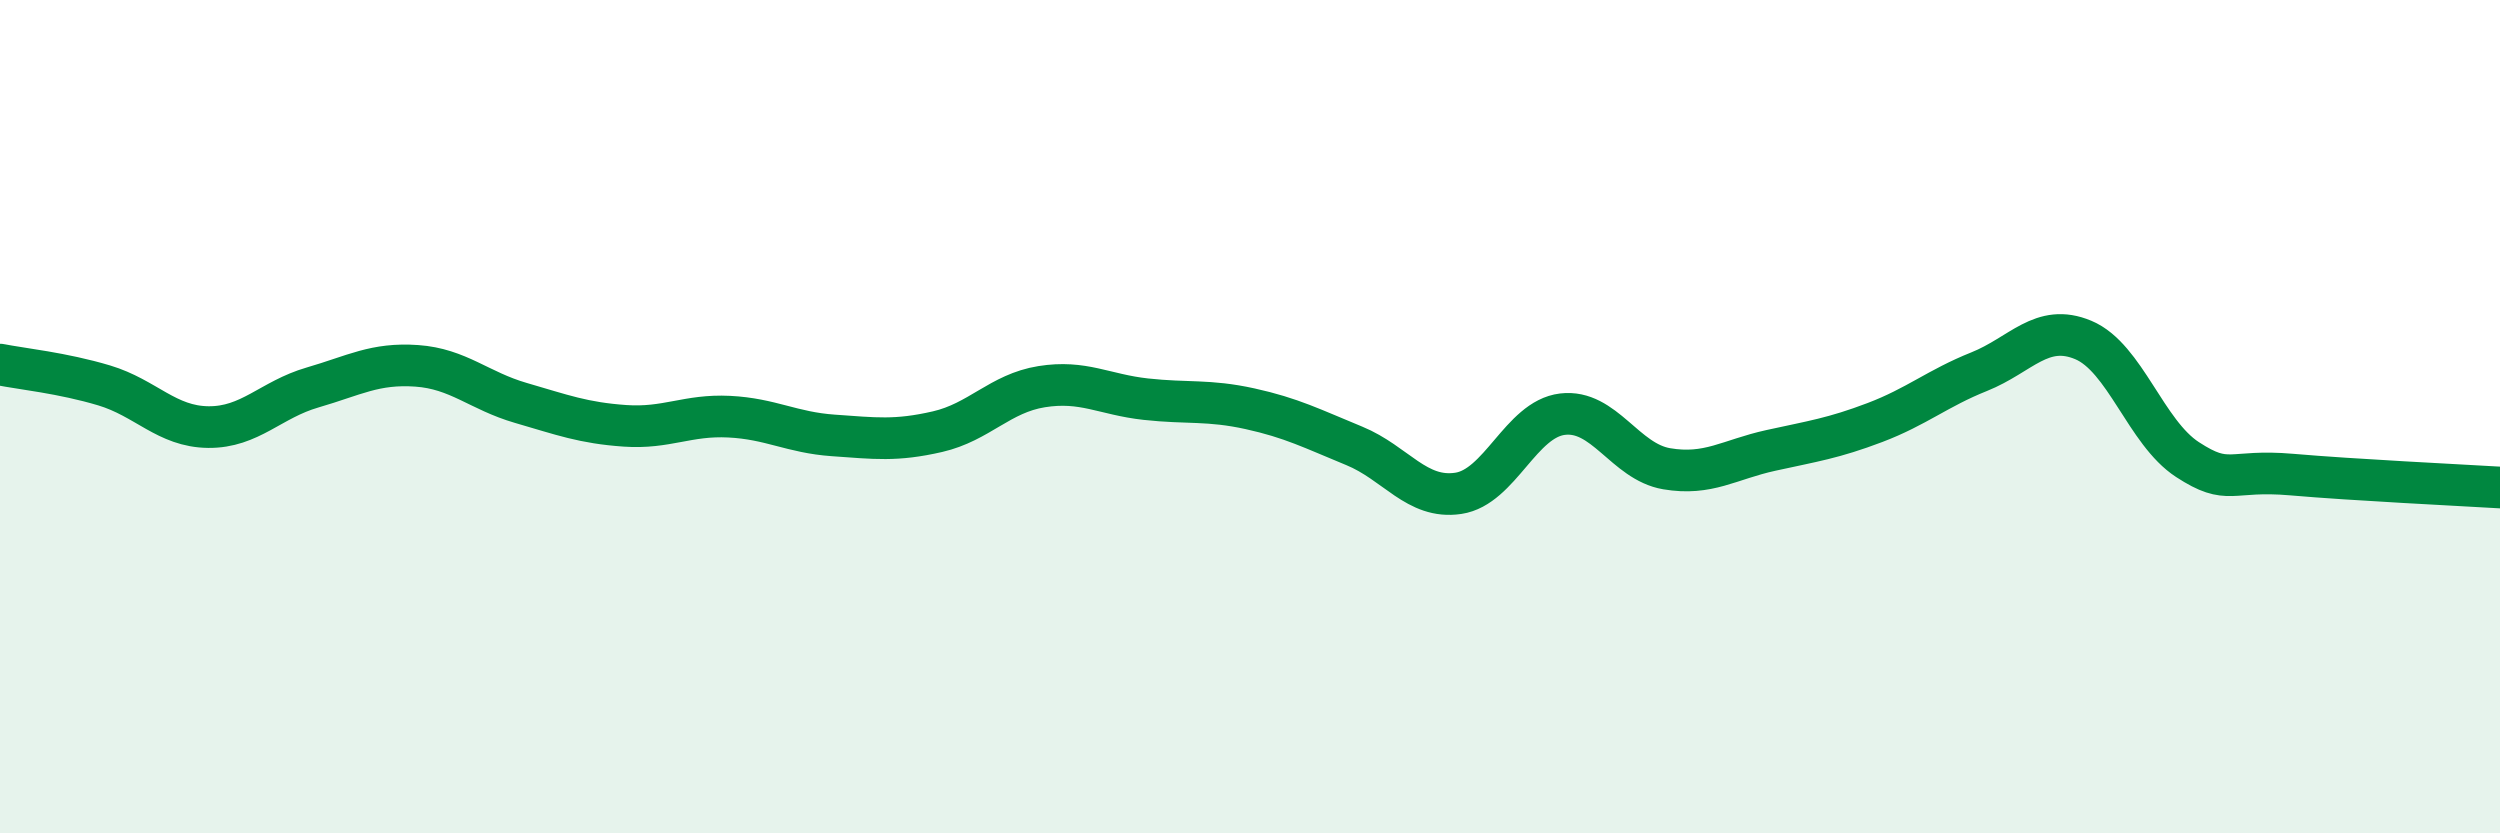
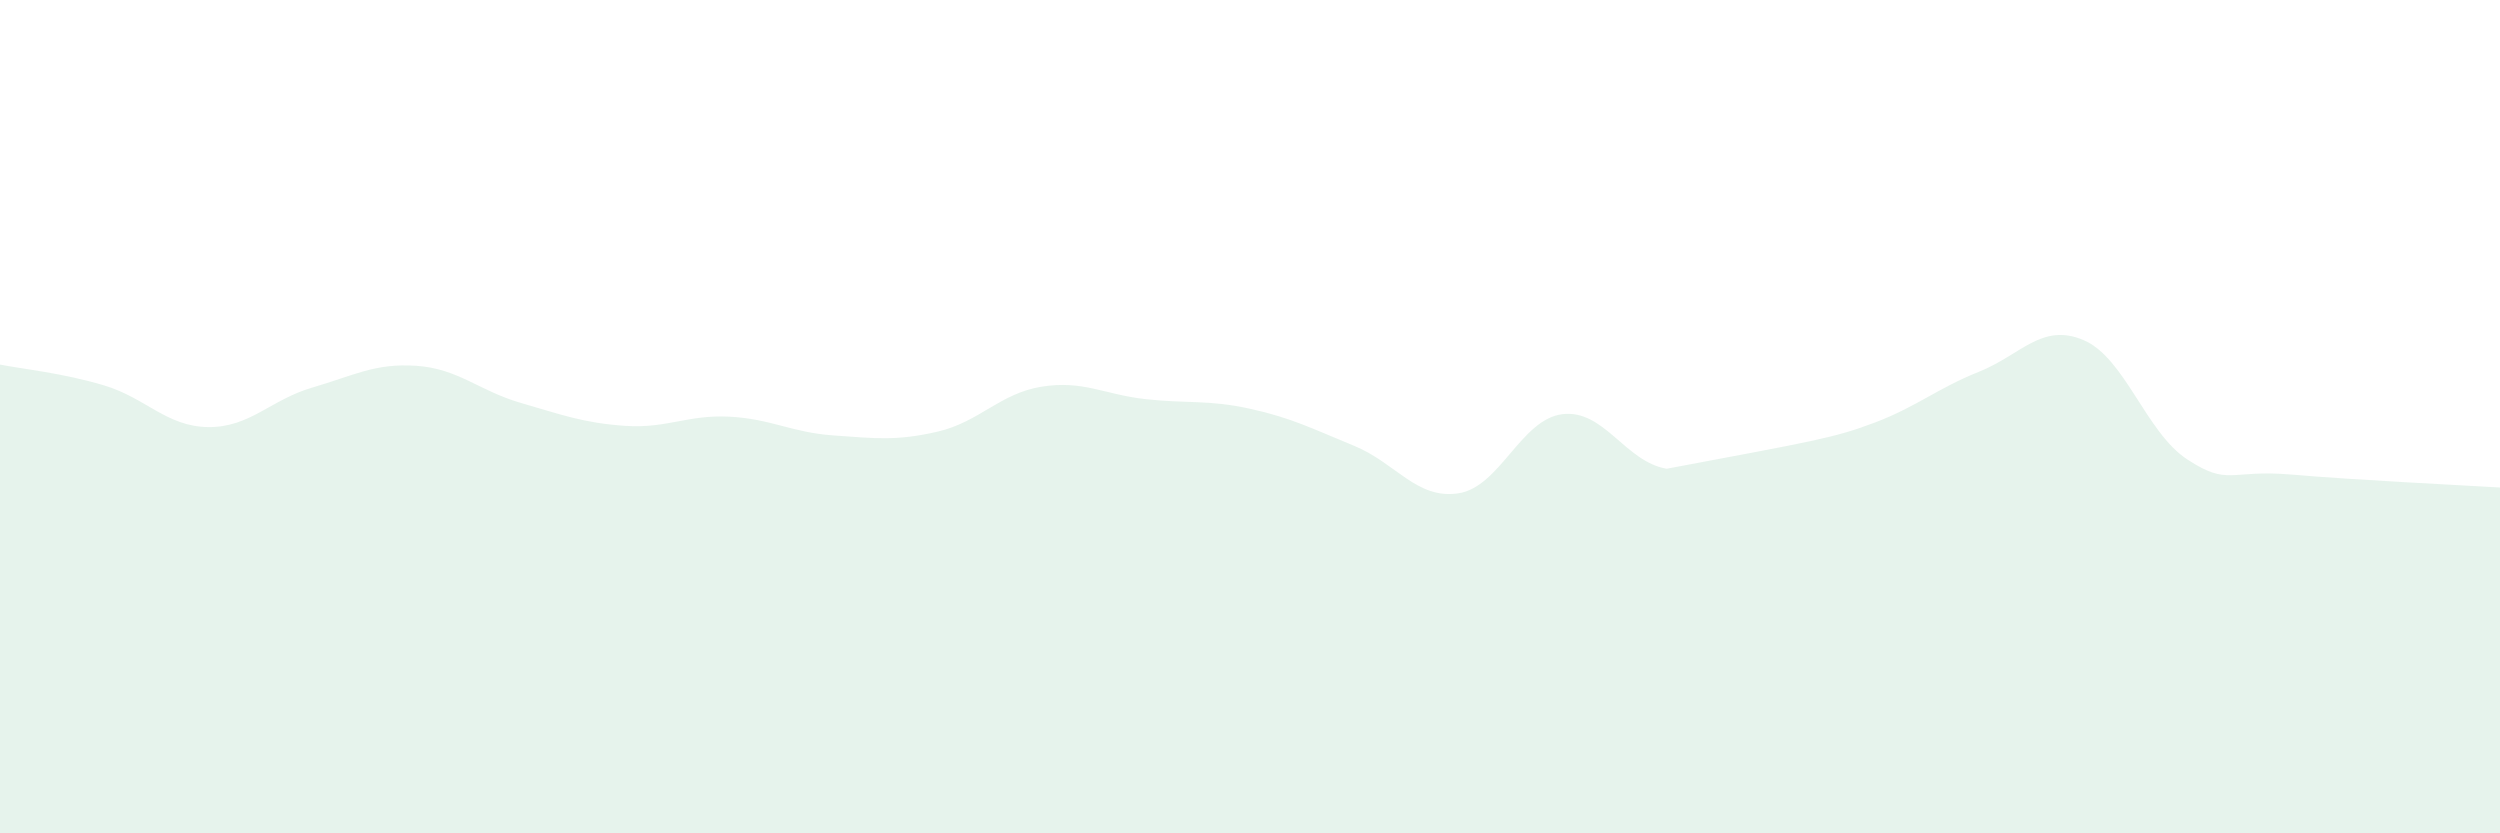
<svg xmlns="http://www.w3.org/2000/svg" width="60" height="20" viewBox="0 0 60 20">
-   <path d="M 0,8.75 C 0.5,8.85 1.5,8.95 2.5,9.25 C 3.5,9.55 4,10.24 5,10.25 C 6,10.26 6.5,9.59 7.5,9.3 C 8.5,9.01 9,8.71 10,8.78 C 11,8.85 11.5,9.38 12.5,9.67 C 13.5,9.96 14,10.15 15,10.22 C 16,10.29 16.5,9.95 17.5,10 C 18.5,10.05 19,10.38 20,10.45 C 21,10.52 21.5,10.59 22.5,10.36 C 23.5,10.13 24,9.44 25,9.28 C 26,9.12 26.5,9.47 27.5,9.58 C 28.5,9.69 29,9.59 30,9.81 C 31,10.03 31.5,10.29 32.5,10.7 C 33.5,11.11 34,11.99 35,11.84 C 36,11.69 36.5,10.06 37.5,9.94 C 38.5,9.82 39,11.08 40,11.25 C 41,11.42 41.5,11.03 42.5,10.81 C 43.5,10.59 44,10.52 45,10.14 C 46,9.76 46.5,9.32 47.5,8.92 C 48.5,8.52 49,7.74 50,8.16 C 51,8.58 51.5,10.38 52.5,11.03 C 53.5,11.68 53.5,11.26 55,11.39 C 56.5,11.52 59,11.64 60,11.7L60 20L0 20Z" fill="#008740" opacity="0.1" stroke-linecap="round" stroke-linejoin="round" />
-   <path d="M 0,8.75 C 0.5,8.85 1.5,8.95 2.5,9.25 C 3.5,9.55 4,10.24 5,10.25 C 6,10.26 6.5,9.59 7.5,9.3 C 8.5,9.01 9,8.71 10,8.78 C 11,8.85 11.5,9.38 12.5,9.67 C 13.5,9.96 14,10.15 15,10.22 C 16,10.29 16.5,9.95 17.5,10 C 18.5,10.05 19,10.38 20,10.45 C 21,10.52 21.5,10.59 22.5,10.36 C 23.5,10.13 24,9.44 25,9.28 C 26,9.12 26.5,9.47 27.5,9.58 C 28.5,9.69 29,9.59 30,9.81 C 31,10.03 31.5,10.29 32.5,10.7 C 33.5,11.11 34,11.99 35,11.84 C 36,11.69 36.5,10.06 37.5,9.94 C 38.5,9.82 39,11.08 40,11.25 C 41,11.42 41.5,11.03 42.5,10.81 C 43.5,10.59 44,10.52 45,10.14 C 46,9.76 46.5,9.32 47.5,8.92 C 48.5,8.52 49,7.74 50,8.16 C 51,8.58 51.5,10.38 52.5,11.03 C 53.5,11.68 53.5,11.26 55,11.39 C 56.5,11.52 59,11.64 60,11.7" stroke="#008740" stroke-width="1" fill="none" stroke-linecap="round" stroke-linejoin="round" />
+   <path d="M 0,8.75 C 0.5,8.85 1.5,8.95 2.5,9.25 C 3.5,9.55 4,10.24 5,10.25 C 6,10.26 6.5,9.59 7.5,9.3 C 8.5,9.01 9,8.71 10,8.78 C 11,8.85 11.5,9.38 12.5,9.67 C 13.5,9.96 14,10.15 15,10.22 C 16,10.29 16.5,9.95 17.5,10 C 18.5,10.05 19,10.38 20,10.45 C 21,10.52 21.5,10.59 22.5,10.36 C 23.5,10.13 24,9.44 25,9.28 C 26,9.12 26.5,9.47 27.5,9.58 C 28.5,9.69 29,9.59 30,9.81 C 31,10.03 31.5,10.29 32.5,10.7 C 33.5,11.11 34,11.99 35,11.84 C 36,11.69 36.5,10.06 37.5,9.94 C 38.5,9.82 39,11.08 40,11.25 C 43.5,10.59 44,10.52 45,10.14 C 46,9.76 46.5,9.32 47.5,8.92 C 48.5,8.52 49,7.74 50,8.16 C 51,8.58 51.5,10.38 52.5,11.03 C 53.5,11.68 53.5,11.26 55,11.39 C 56.5,11.52 59,11.64 60,11.7L60 20L0 20Z" fill="#008740" opacity="0.1" stroke-linecap="round" stroke-linejoin="round" />
</svg>